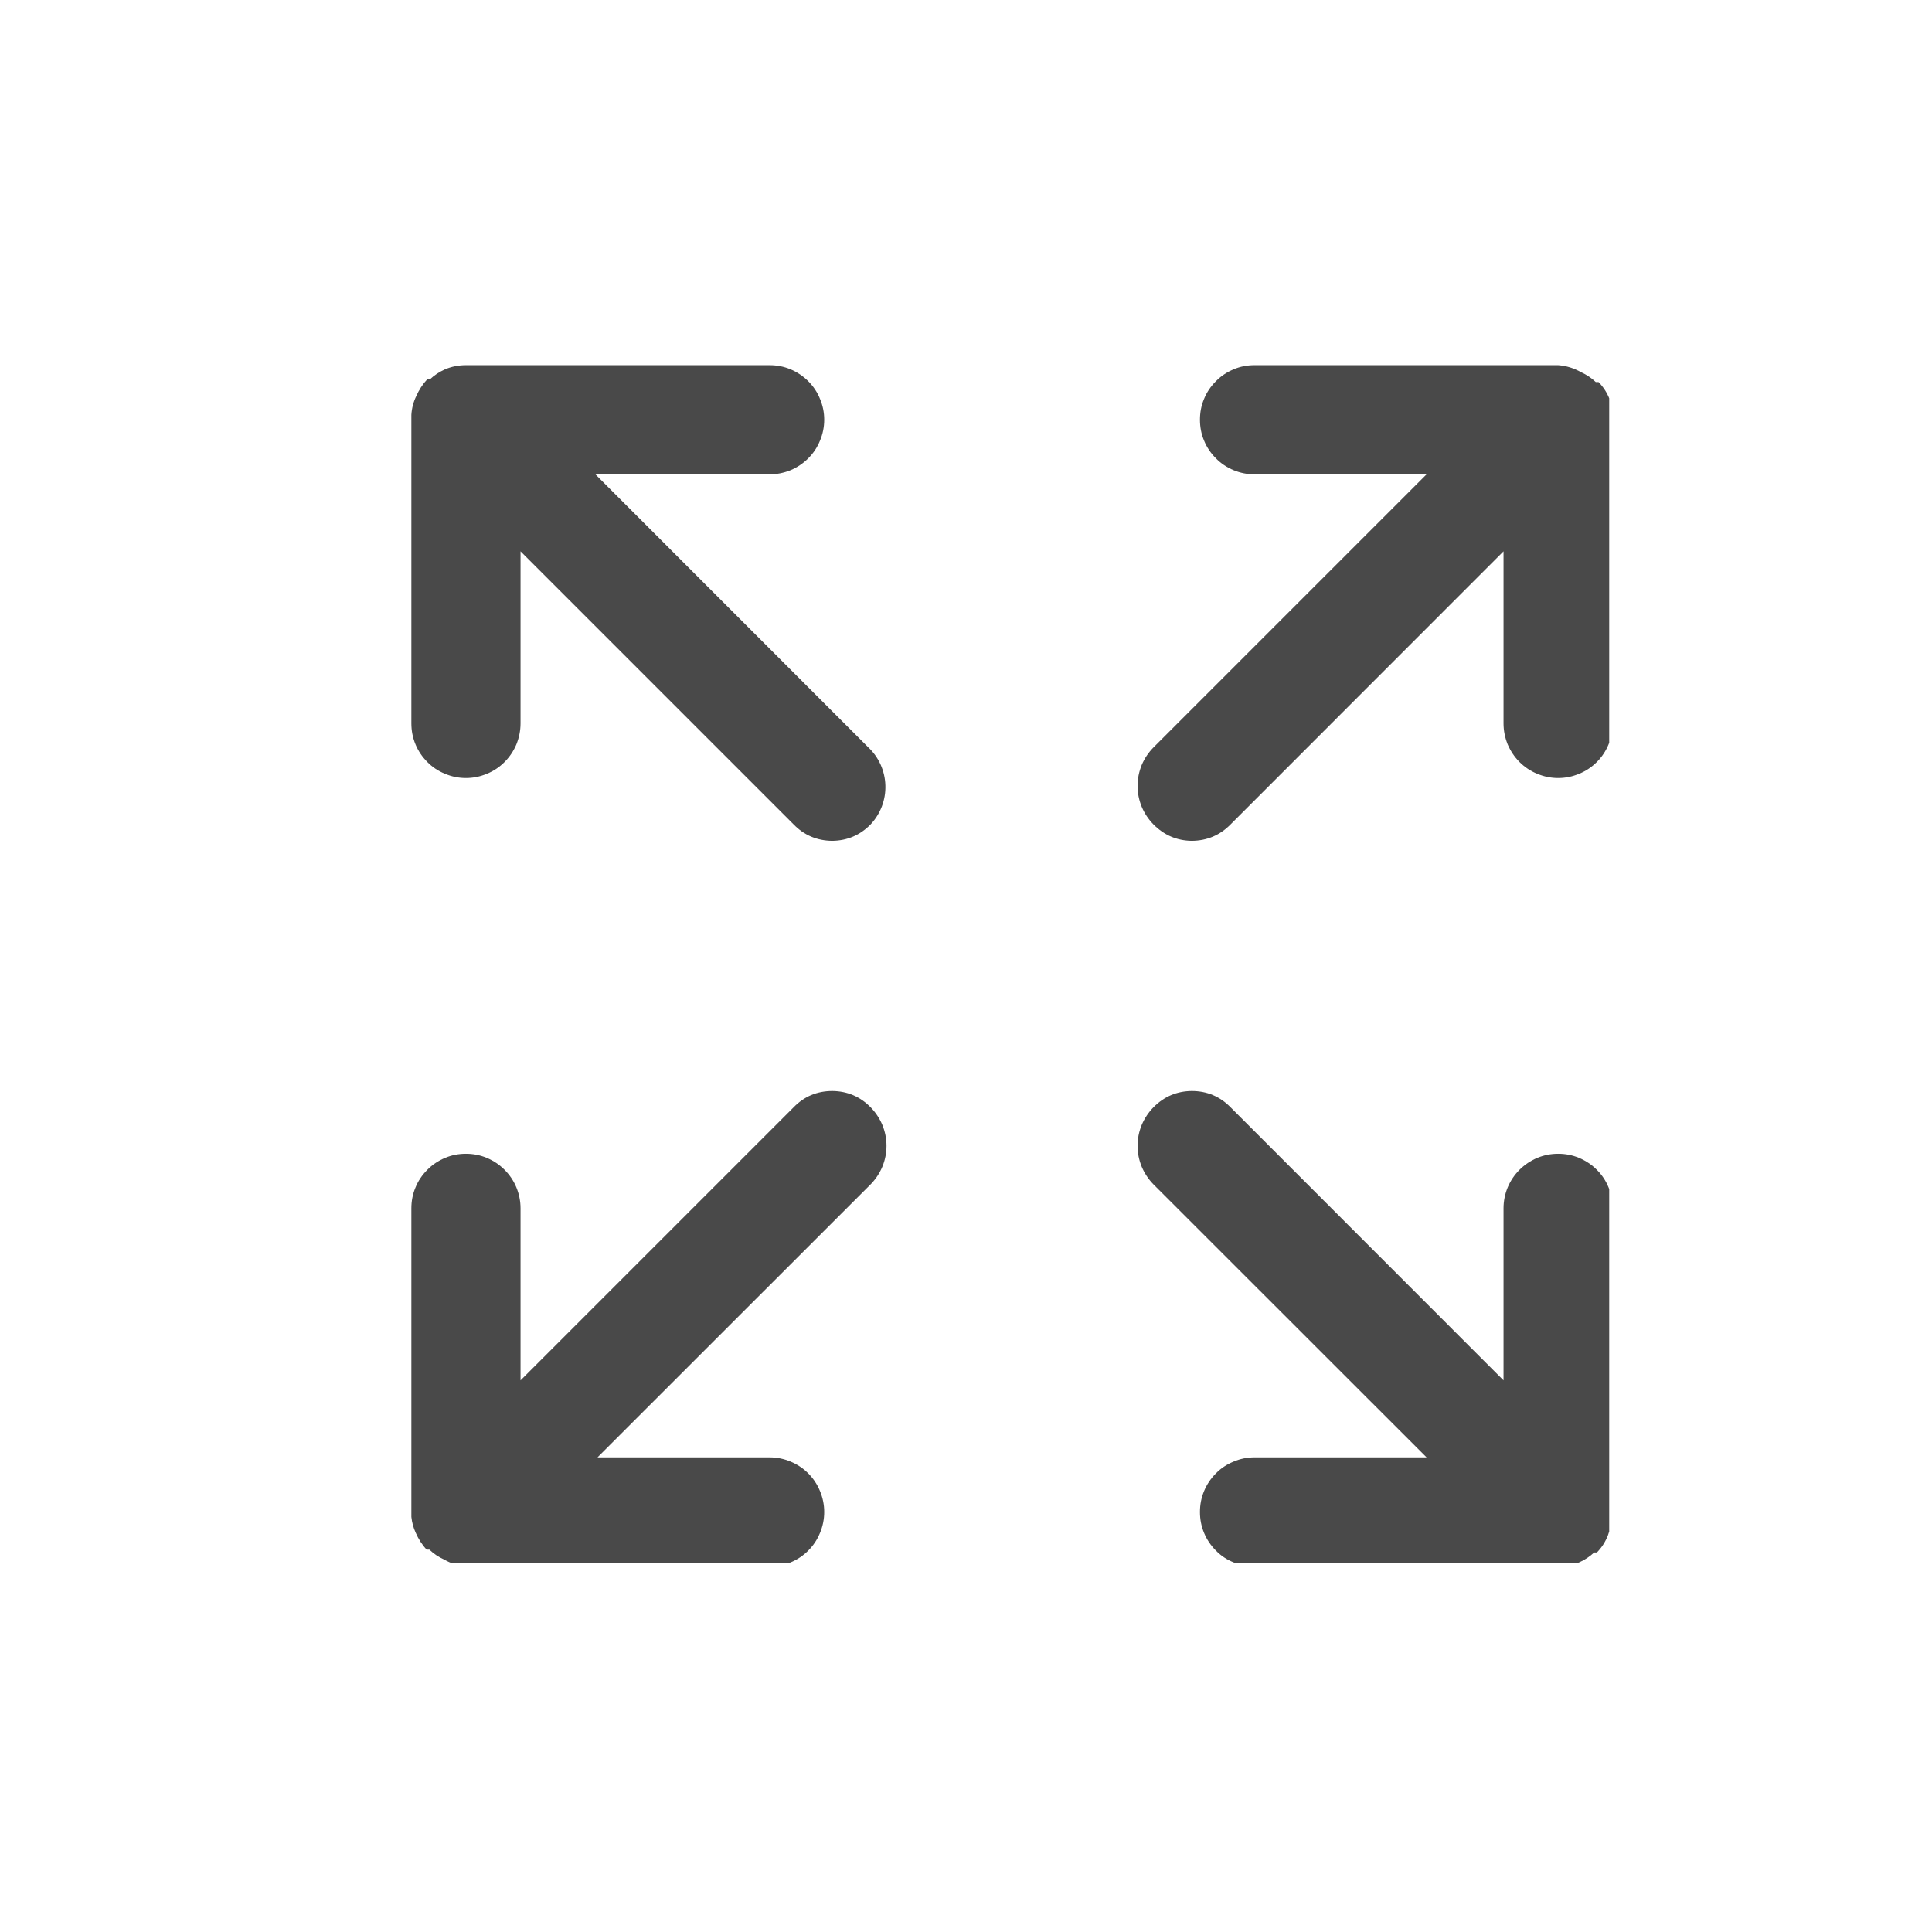
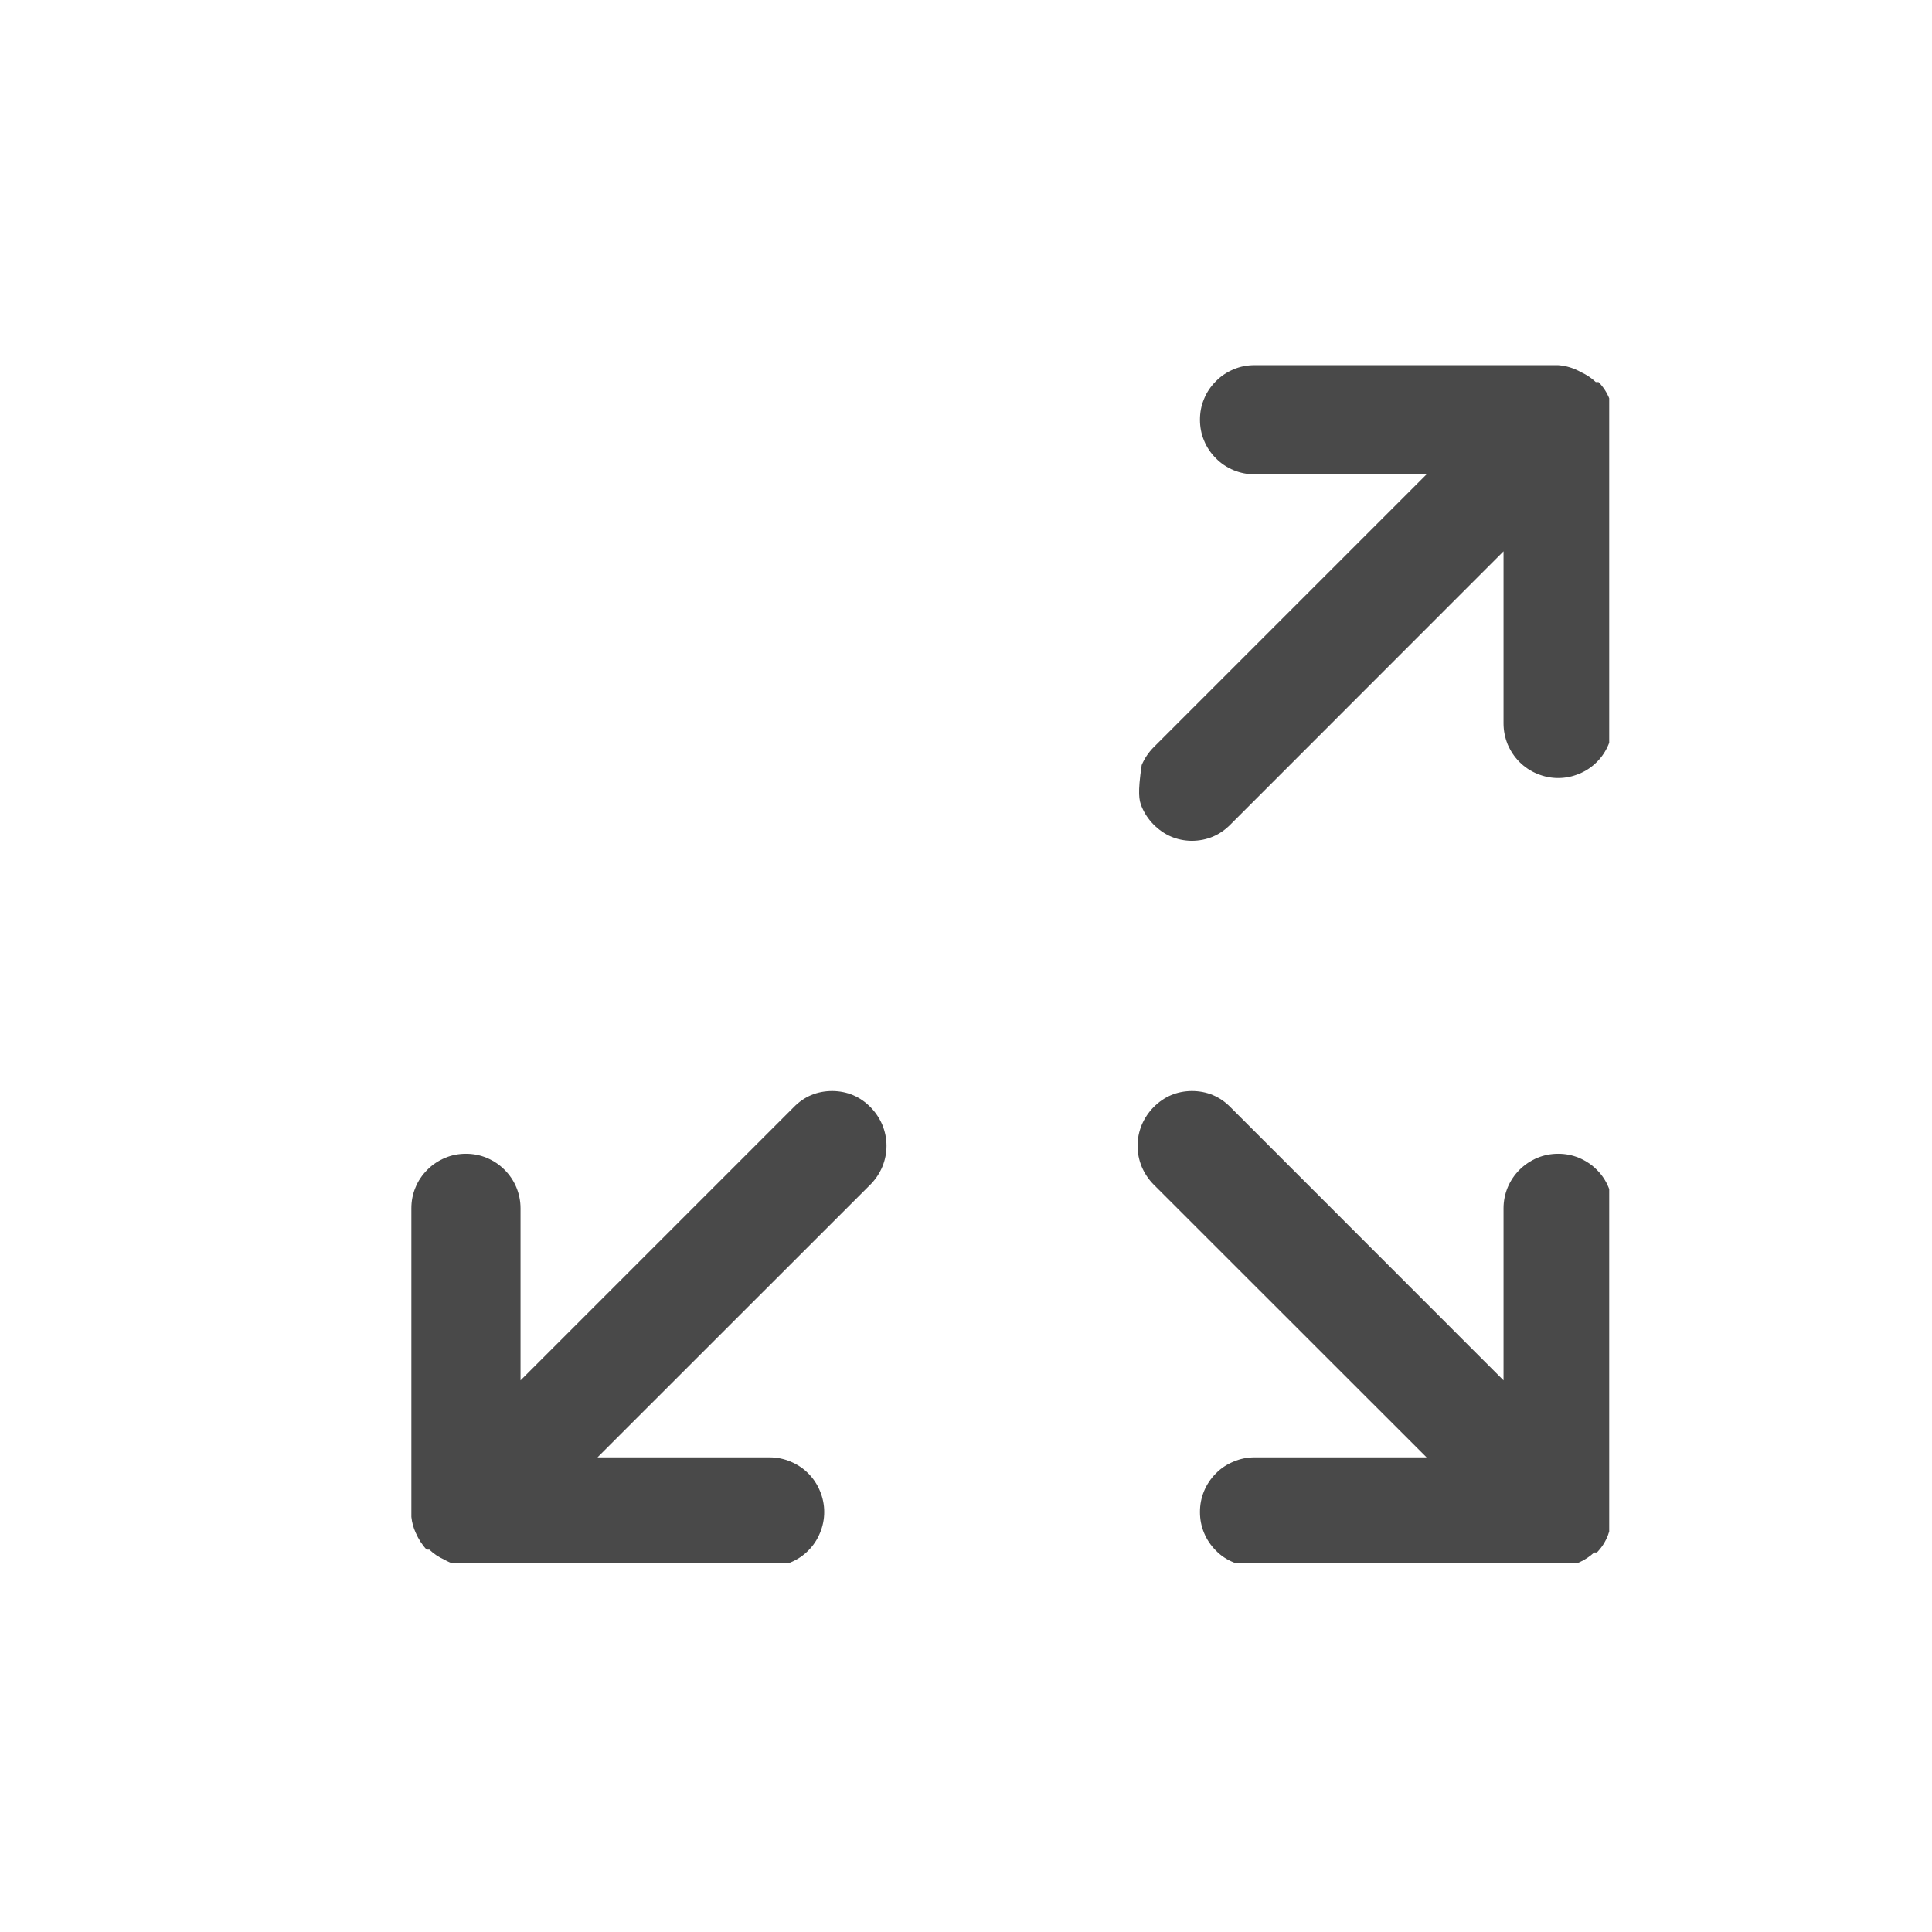
<svg xmlns="http://www.w3.org/2000/svg" width="100" zoomAndPan="magnify" viewBox="0 0 75 75" height="100" preserveAspectRatio="xMidYMid meet" version="1.0">
  <defs>
    <clipPath id="8aaf1257cb">
      <path d="M 15.969 42 L 35 42 L 35 60.676 L 15.969 60.676 Z M 15.969 42 " clip-rule="nonzero" />
    </clipPath>
    <clipPath id="62b397c240">
      <path d="M 44 14.176 L 62.469 14.176 L 62.469 33 L 44 33 Z M 44 14.176 " clip-rule="nonzero" />
    </clipPath>
    <clipPath id="c6b76d3fbd">
-       <path d="M 15.969 14.176 L 35 14.176 L 35 33 L 15.969 33 Z M 15.969 14.176 " clip-rule="nonzero" />
-     </clipPath>
+       </clipPath>
    <clipPath id="fab25780a5">
      <path d="M 44 42 L 62.469 42 L 62.469 60.676 L 44 60.676 Z M 44 42 " clip-rule="nonzero" />
    </clipPath>
  </defs>
  <g clip-path="url(#8aaf1257cb)">
    <path fill="#494949" d="M 16.137 59.5 C 16.242 59.742 16.383 59.965 16.562 60.156 L 16.668 60.156 C 16.836 60.316 17.027 60.445 17.238 60.539 C 17.504 60.691 17.785 60.785 18.086 60.816 L 29.875 60.816 C 30.156 60.816 30.426 60.762 30.688 60.652 C 30.945 60.547 31.176 60.395 31.375 60.195 C 31.574 59.996 31.727 59.766 31.832 59.508 C 31.941 59.246 31.996 58.977 31.996 58.695 C 31.996 58.414 31.941 58.145 31.832 57.883 C 31.727 57.625 31.574 57.395 31.375 57.195 C 31.176 56.996 30.945 56.844 30.688 56.738 C 30.426 56.629 30.156 56.574 29.875 56.574 L 23.195 56.574 L 33.797 45.977 C 33.992 45.777 34.145 45.547 34.254 45.289 C 34.359 45.031 34.414 44.762 34.414 44.48 C 34.414 44.199 34.359 43.93 34.254 43.672 C 34.145 43.414 33.992 43.184 33.797 42.984 C 33.391 42.57 32.895 42.359 32.312 42.352 C 31.723 42.352 31.219 42.562 30.809 42.984 L 20.207 53.586 L 20.207 46.906 C 20.207 46.625 20.152 46.355 20.047 46.098 C 19.938 45.836 19.785 45.609 19.586 45.41 C 19.387 45.211 19.16 45.059 18.898 44.949 C 18.641 44.84 18.367 44.789 18.086 44.789 C 17.805 44.789 17.535 44.84 17.277 44.949 C 17.016 45.059 16.785 45.211 16.59 45.41 C 16.391 45.609 16.234 45.836 16.129 46.098 C 16.02 46.355 15.969 46.625 15.969 46.906 L 15.969 58.695 C 15.969 58.695 15.969 58.824 15.969 58.887 C 15.992 59.102 16.047 59.305 16.137 59.5 Z M 16.137 59.5 " fill-opacity="1" fill-rule="nonzero" />
  </g>
  <g clip-path="url(#62b397c240)">
-     <path fill="#494949" d="M 62.609 16.293 C 62.609 16.293 62.609 16.168 62.609 16.105 C 62.598 15.891 62.555 15.688 62.48 15.488 C 62.383 15.242 62.242 15.023 62.055 14.832 L 61.949 14.832 C 61.781 14.672 61.59 14.547 61.379 14.449 C 61.102 14.293 60.805 14.199 60.488 14.176 L 48.699 14.176 C 48.418 14.176 48.148 14.227 47.891 14.336 C 47.629 14.445 47.398 14.598 47.203 14.797 C 47.004 14.996 46.848 15.223 46.742 15.484 C 46.633 15.742 46.582 16.012 46.582 16.293 C 46.582 16.574 46.633 16.848 46.742 17.105 C 46.848 17.367 47.004 17.594 47.203 17.793 C 47.398 17.992 47.629 18.145 47.891 18.254 C 48.148 18.359 48.418 18.414 48.699 18.414 L 55.379 18.414 L 44.777 29.016 C 44.582 29.215 44.43 29.441 44.32 29.699 C 44.215 29.961 44.16 30.23 44.16 30.508 C 44.16 30.789 44.215 31.059 44.32 31.316 C 44.43 31.578 44.582 31.805 44.777 32.004 C 45.188 32.418 45.68 32.633 46.262 32.641 C 46.852 32.637 47.355 32.426 47.77 32.004 L 58.367 21.402 L 58.367 28.082 C 58.367 28.363 58.422 28.633 58.527 28.895 C 58.637 29.152 58.789 29.383 58.988 29.582 C 59.188 29.781 59.418 29.934 59.676 30.039 C 59.938 30.148 60.207 30.203 60.488 30.203 C 60.77 30.203 61.039 30.148 61.301 30.039 C 61.559 29.934 61.789 29.781 61.988 29.582 C 62.188 29.383 62.34 29.152 62.445 28.895 C 62.555 28.633 62.609 28.363 62.609 28.082 Z M 62.609 16.293 " fill-opacity="1" fill-rule="nonzero" />
+     <path fill="#494949" d="M 62.609 16.293 C 62.609 16.293 62.609 16.168 62.609 16.105 C 62.598 15.891 62.555 15.688 62.48 15.488 C 62.383 15.242 62.242 15.023 62.055 14.832 L 61.949 14.832 C 61.781 14.672 61.59 14.547 61.379 14.449 C 61.102 14.293 60.805 14.199 60.488 14.176 L 48.699 14.176 C 48.418 14.176 48.148 14.227 47.891 14.336 C 47.629 14.445 47.398 14.598 47.203 14.797 C 47.004 14.996 46.848 15.223 46.742 15.484 C 46.633 15.742 46.582 16.012 46.582 16.293 C 46.582 16.574 46.633 16.848 46.742 17.105 C 46.848 17.367 47.004 17.594 47.203 17.793 C 47.398 17.992 47.629 18.145 47.891 18.254 C 48.148 18.359 48.418 18.414 48.699 18.414 L 55.379 18.414 L 44.777 29.016 C 44.582 29.215 44.43 29.441 44.32 29.699 C 44.16 30.789 44.215 31.059 44.32 31.316 C 44.43 31.578 44.582 31.805 44.777 32.004 C 45.188 32.418 45.68 32.633 46.262 32.641 C 46.852 32.637 47.355 32.426 47.77 32.004 L 58.367 21.402 L 58.367 28.082 C 58.367 28.363 58.422 28.633 58.527 28.895 C 58.637 29.152 58.789 29.383 58.988 29.582 C 59.188 29.781 59.418 29.934 59.676 30.039 C 59.938 30.148 60.207 30.203 60.488 30.203 C 60.77 30.203 61.039 30.148 61.301 30.039 C 61.559 29.934 61.789 29.781 61.988 29.582 C 62.188 29.383 62.34 29.152 62.445 28.895 C 62.555 28.633 62.609 28.363 62.609 28.082 Z M 62.609 16.293 " fill-opacity="1" fill-rule="nonzero" />
  </g>
  <g clip-path="url(#c6b76d3fbd)">
    <path fill="#494949" d="M 18.086 30.203 C 18.367 30.203 18.641 30.148 18.898 30.039 C 19.16 29.934 19.387 29.781 19.586 29.582 C 19.785 29.383 19.938 29.152 20.047 28.895 C 20.152 28.633 20.207 28.363 20.207 28.082 L 20.207 21.402 L 30.809 32.004 C 31.219 32.426 31.723 32.637 32.312 32.641 C 32.895 32.633 33.391 32.418 33.797 32.004 C 33.988 31.801 34.133 31.566 34.234 31.305 C 34.332 31.043 34.379 30.773 34.371 30.492 C 34.363 30.211 34.301 29.945 34.188 29.688 C 34.074 29.434 33.914 29.207 33.711 29.016 L 23.113 18.414 L 29.875 18.414 C 30.156 18.414 30.426 18.359 30.688 18.254 C 30.945 18.145 31.176 17.992 31.375 17.793 C 31.574 17.594 31.727 17.367 31.832 17.105 C 31.941 16.848 31.996 16.574 31.996 16.293 C 31.996 16.012 31.941 15.742 31.832 15.484 C 31.727 15.223 31.574 14.996 31.375 14.797 C 31.176 14.598 30.945 14.445 30.688 14.336 C 30.426 14.227 30.156 14.176 29.875 14.176 L 18.086 14.176 C 17.801 14.176 17.523 14.23 17.262 14.344 C 17.047 14.441 16.859 14.566 16.688 14.727 L 16.582 14.727 C 16.402 14.922 16.262 15.141 16.156 15.383 C 16.047 15.609 15.984 15.852 15.969 16.105 C 15.969 16.105 15.969 16.293 15.969 16.293 L 15.969 28.082 C 15.969 28.363 16.02 28.633 16.129 28.895 C 16.234 29.152 16.391 29.383 16.59 29.582 C 16.785 29.781 17.016 29.934 17.277 30.039 C 17.535 30.148 17.805 30.203 18.086 30.203 Z M 18.086 30.203 " fill-opacity="1" fill-rule="nonzero" />
  </g>
  <g clip-path="url(#fab25780a5)">
    <path fill="#494949" d="M 46.582 58.695 C 46.582 58.977 46.633 59.246 46.742 59.508 C 46.848 59.766 47.004 59.996 47.203 60.195 C 47.398 60.395 47.629 60.547 47.891 60.652 C 48.148 60.762 48.418 60.816 48.699 60.816 L 60.488 60.816 C 60.773 60.816 61.051 60.758 61.316 60.645 C 61.527 60.551 61.719 60.422 61.887 60.266 L 61.992 60.266 C 62.18 60.074 62.32 59.855 62.418 59.605 C 62.492 59.41 62.535 59.203 62.543 58.992 C 62.543 58.992 62.609 58.695 62.609 58.695 L 62.609 46.906 C 62.609 46.625 62.555 46.355 62.445 46.098 C 62.34 45.836 62.188 45.609 61.988 45.41 C 61.789 45.211 61.559 45.059 61.301 44.949 C 61.039 44.84 60.77 44.789 60.488 44.789 C 60.207 44.789 59.938 44.84 59.676 44.949 C 59.418 45.059 59.188 45.211 58.988 45.41 C 58.789 45.609 58.637 45.836 58.527 46.098 C 58.422 46.355 58.367 46.625 58.367 46.906 L 58.367 53.586 L 47.77 42.984 C 47.355 42.562 46.852 42.352 46.262 42.352 C 45.68 42.359 45.188 42.57 44.777 42.984 C 44.582 43.184 44.43 43.414 44.32 43.672 C 44.215 43.93 44.16 44.199 44.16 44.48 C 44.16 44.762 44.215 45.031 44.32 45.289 C 44.43 45.547 44.582 45.777 44.777 45.977 L 55.379 56.574 L 48.699 56.574 C 48.418 56.574 48.148 56.629 47.891 56.738 C 47.629 56.844 47.398 56.996 47.203 57.195 C 47.004 57.395 46.848 57.625 46.742 57.883 C 46.633 58.145 46.582 58.414 46.582 58.695 Z M 46.582 58.695 " fill-opacity="1" fill-rule="nonzero" />
  </g>
</svg>